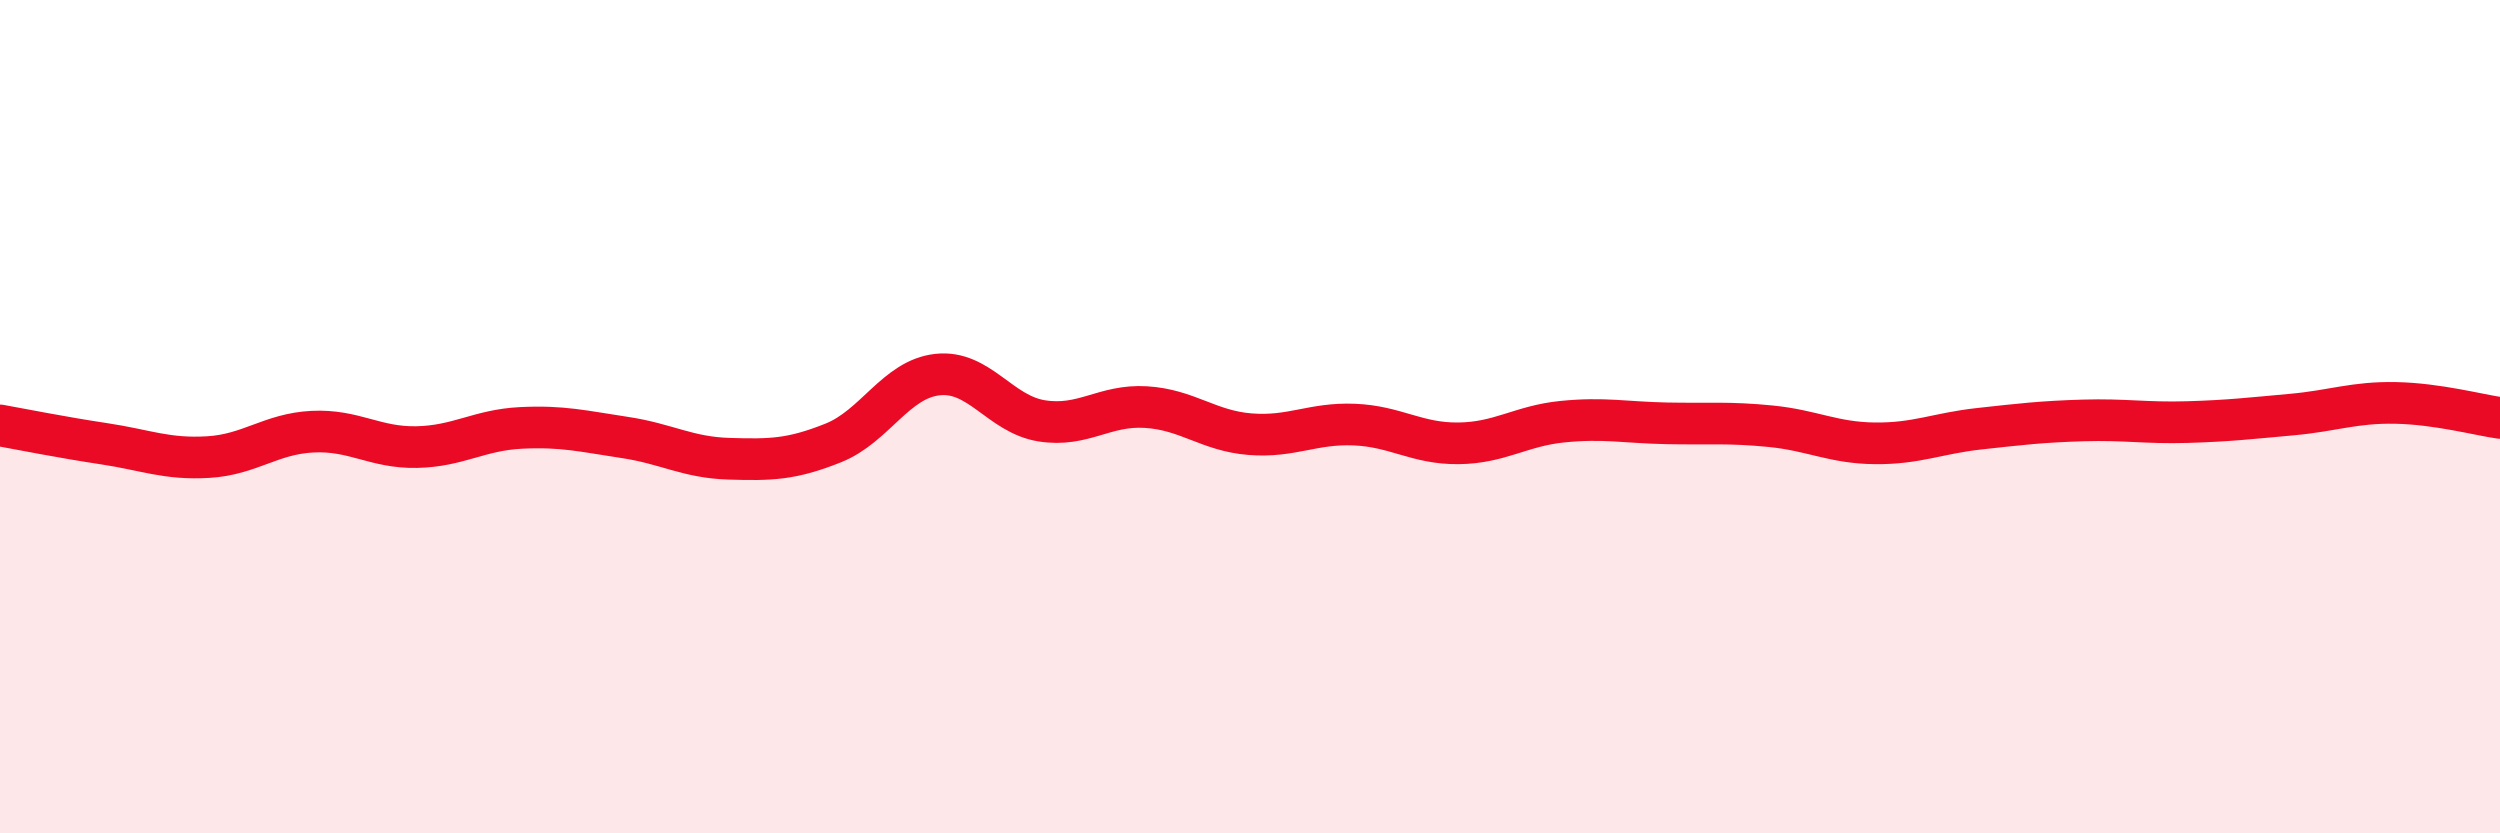
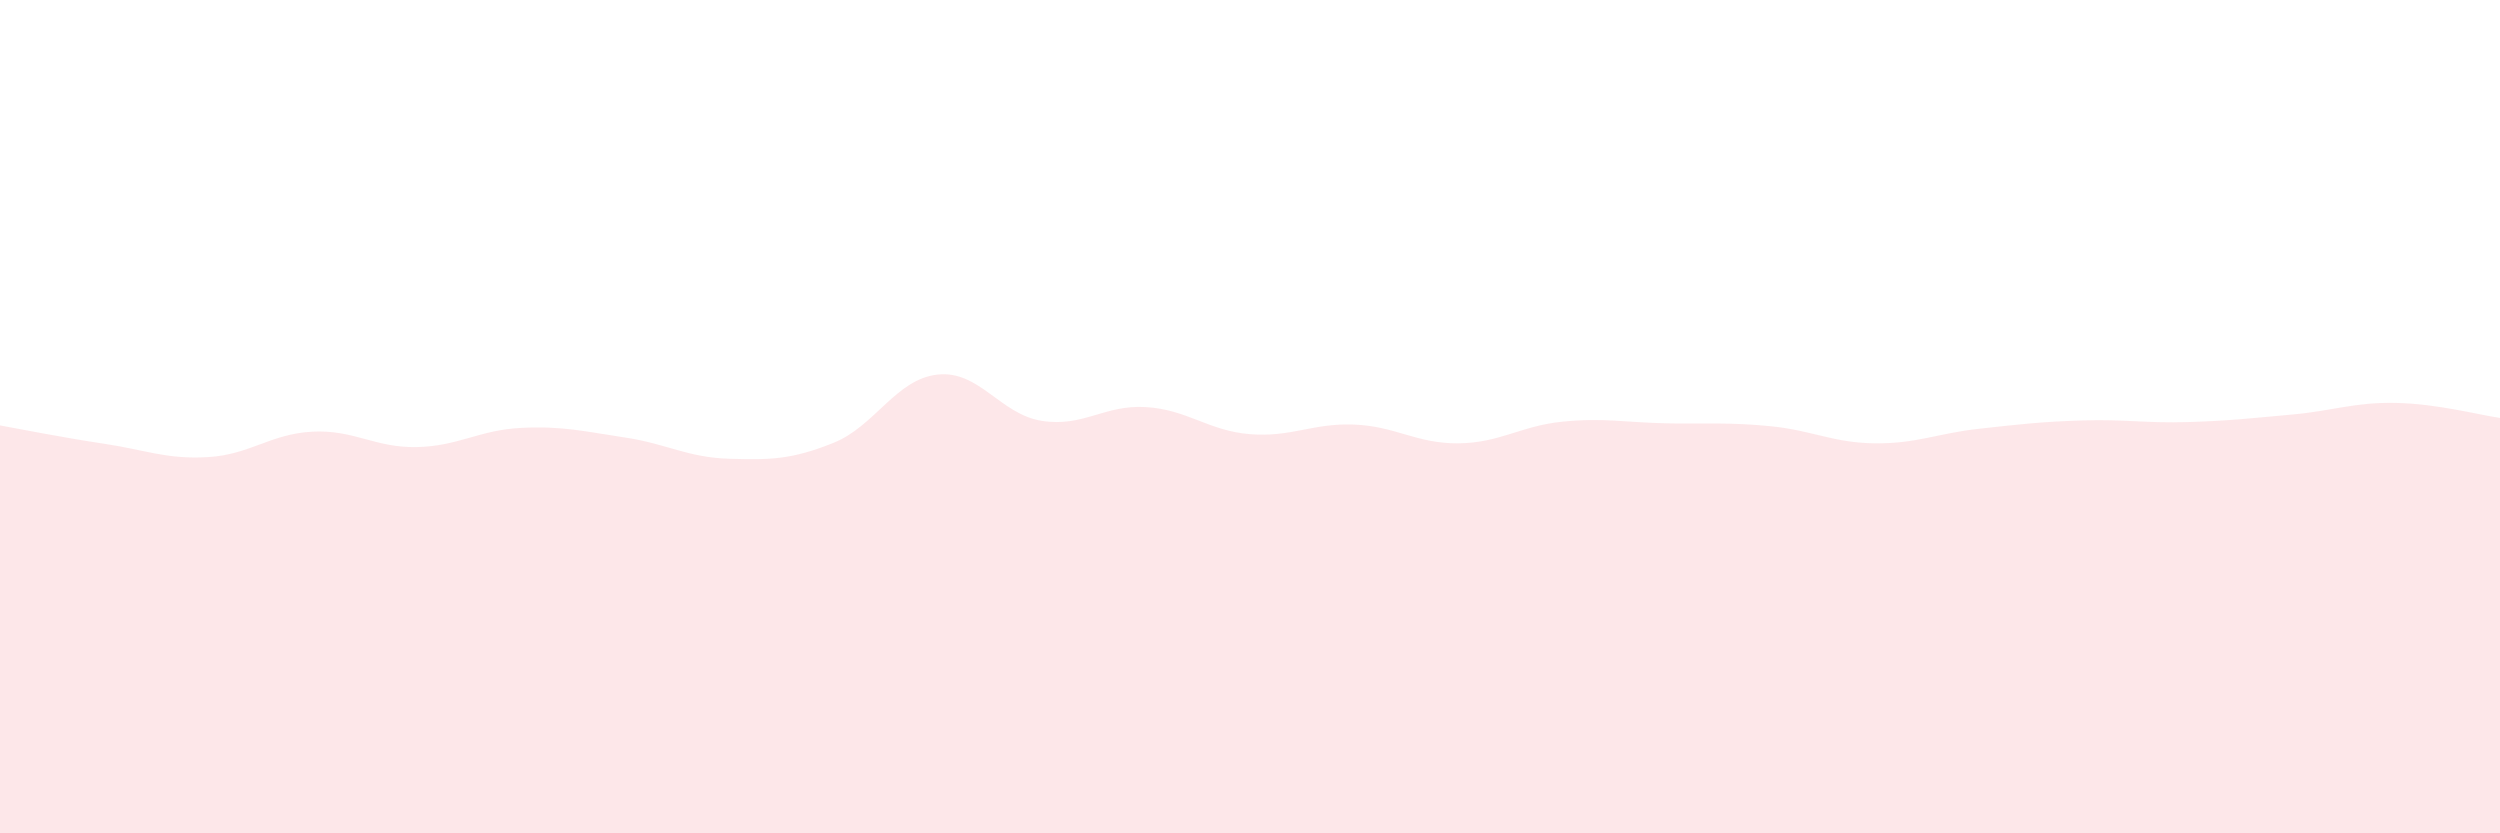
<svg xmlns="http://www.w3.org/2000/svg" width="60" height="20" viewBox="0 0 60 20">
  <path d="M 0,10.21 C 0.5,10.3 1.5,10.5 2.5,10.65 C 3.5,10.8 4,11.03 5,10.97 C 6,10.91 6.5,10.41 7.5,10.36 C 8.5,10.31 9,10.75 10,10.73 C 11,10.71 11.5,10.32 12.5,10.27 C 13.5,10.22 14,10.35 15,10.5 C 16,10.65 16.5,10.98 17.5,11.01 C 18.5,11.04 19,11.03 20,10.63 C 21,10.23 21.5,9.1 22.5,8.99 C 23.5,8.88 24,9.94 25,10.1 C 26,10.26 26.5,9.71 27.5,9.77 C 28.5,9.83 29,10.34 30,10.42 C 31,10.5 31.5,10.15 32.5,10.19 C 33.5,10.23 34,10.65 35,10.64 C 36,10.63 36.5,10.22 37.5,10.12 C 38.5,10.02 39,10.14 40,10.16 C 41,10.18 41.5,10.13 42.5,10.23 C 43.5,10.33 44,10.63 45,10.64 C 46,10.65 46.5,10.4 47.5,10.29 C 48.5,10.18 49,10.12 50,10.09 C 51,10.06 51.5,10.16 52.5,10.13 C 53.5,10.1 54,10.04 55,9.95 C 56,9.86 56.5,9.65 57.5,9.67 C 58.5,9.69 59.5,9.96 60,10.03L60 20L0 20Z" fill="#EB0A25" opacity="0.1" stroke-linecap="round" stroke-linejoin="round" />
-   <path d="M 0,10.21 C 0.5,10.3 1.5,10.5 2.5,10.65 C 3.5,10.8 4,11.03 5,10.97 C 6,10.91 6.5,10.41 7.5,10.36 C 8.5,10.31 9,10.75 10,10.73 C 11,10.71 11.5,10.32 12.5,10.27 C 13.5,10.22 14,10.35 15,10.5 C 16,10.65 16.5,10.98 17.5,11.01 C 18.5,11.04 19,11.03 20,10.63 C 21,10.23 21.5,9.1 22.5,8.99 C 23.5,8.88 24,9.94 25,10.1 C 26,10.26 26.5,9.71 27.5,9.77 C 28.5,9.83 29,10.34 30,10.42 C 31,10.5 31.5,10.15 32.5,10.19 C 33.5,10.23 34,10.65 35,10.64 C 36,10.63 36.5,10.22 37.5,10.12 C 38.5,10.02 39,10.14 40,10.16 C 41,10.18 41.5,10.13 42.5,10.23 C 43.5,10.33 44,10.63 45,10.64 C 46,10.65 46.5,10.4 47.5,10.29 C 48.5,10.18 49,10.12 50,10.09 C 51,10.06 51.5,10.16 52.5,10.13 C 53.5,10.1 54,10.04 55,9.95 C 56,9.86 56.5,9.65 57.5,9.67 C 58.5,9.69 59.5,9.96 60,10.03" stroke="#EB0A25" stroke-width="1" fill="none" stroke-linecap="round" stroke-linejoin="round" />
</svg>